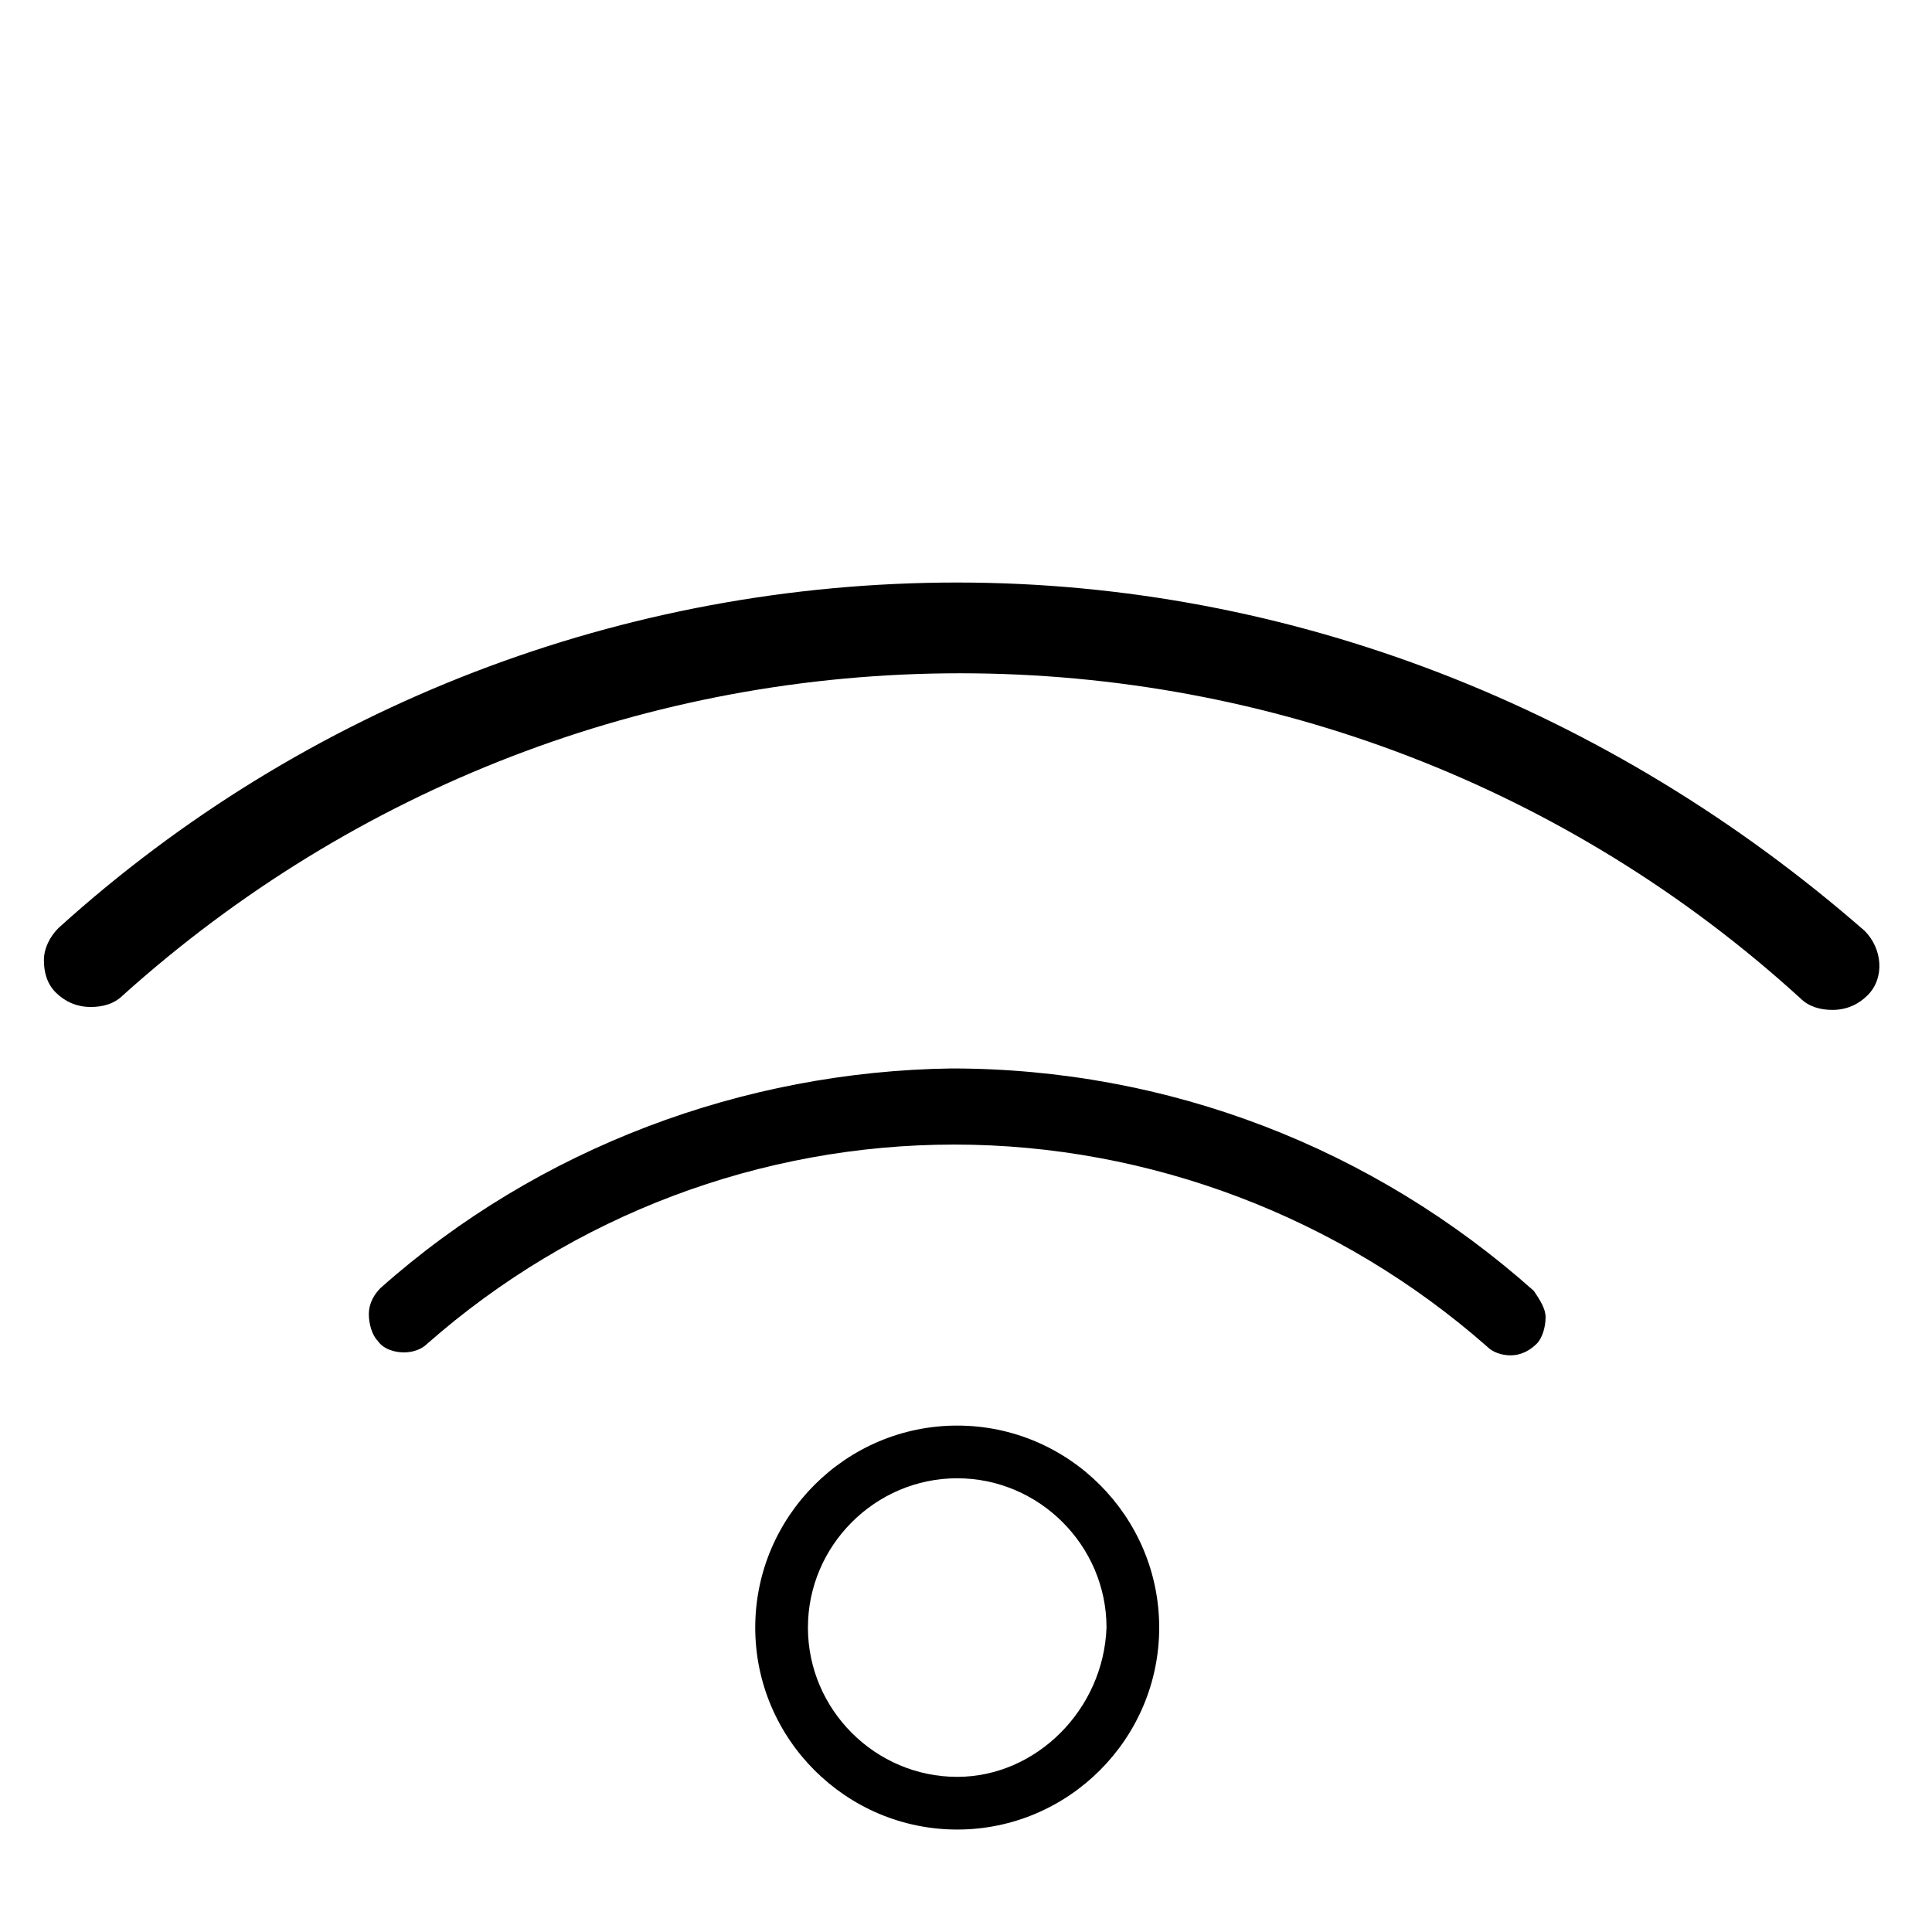
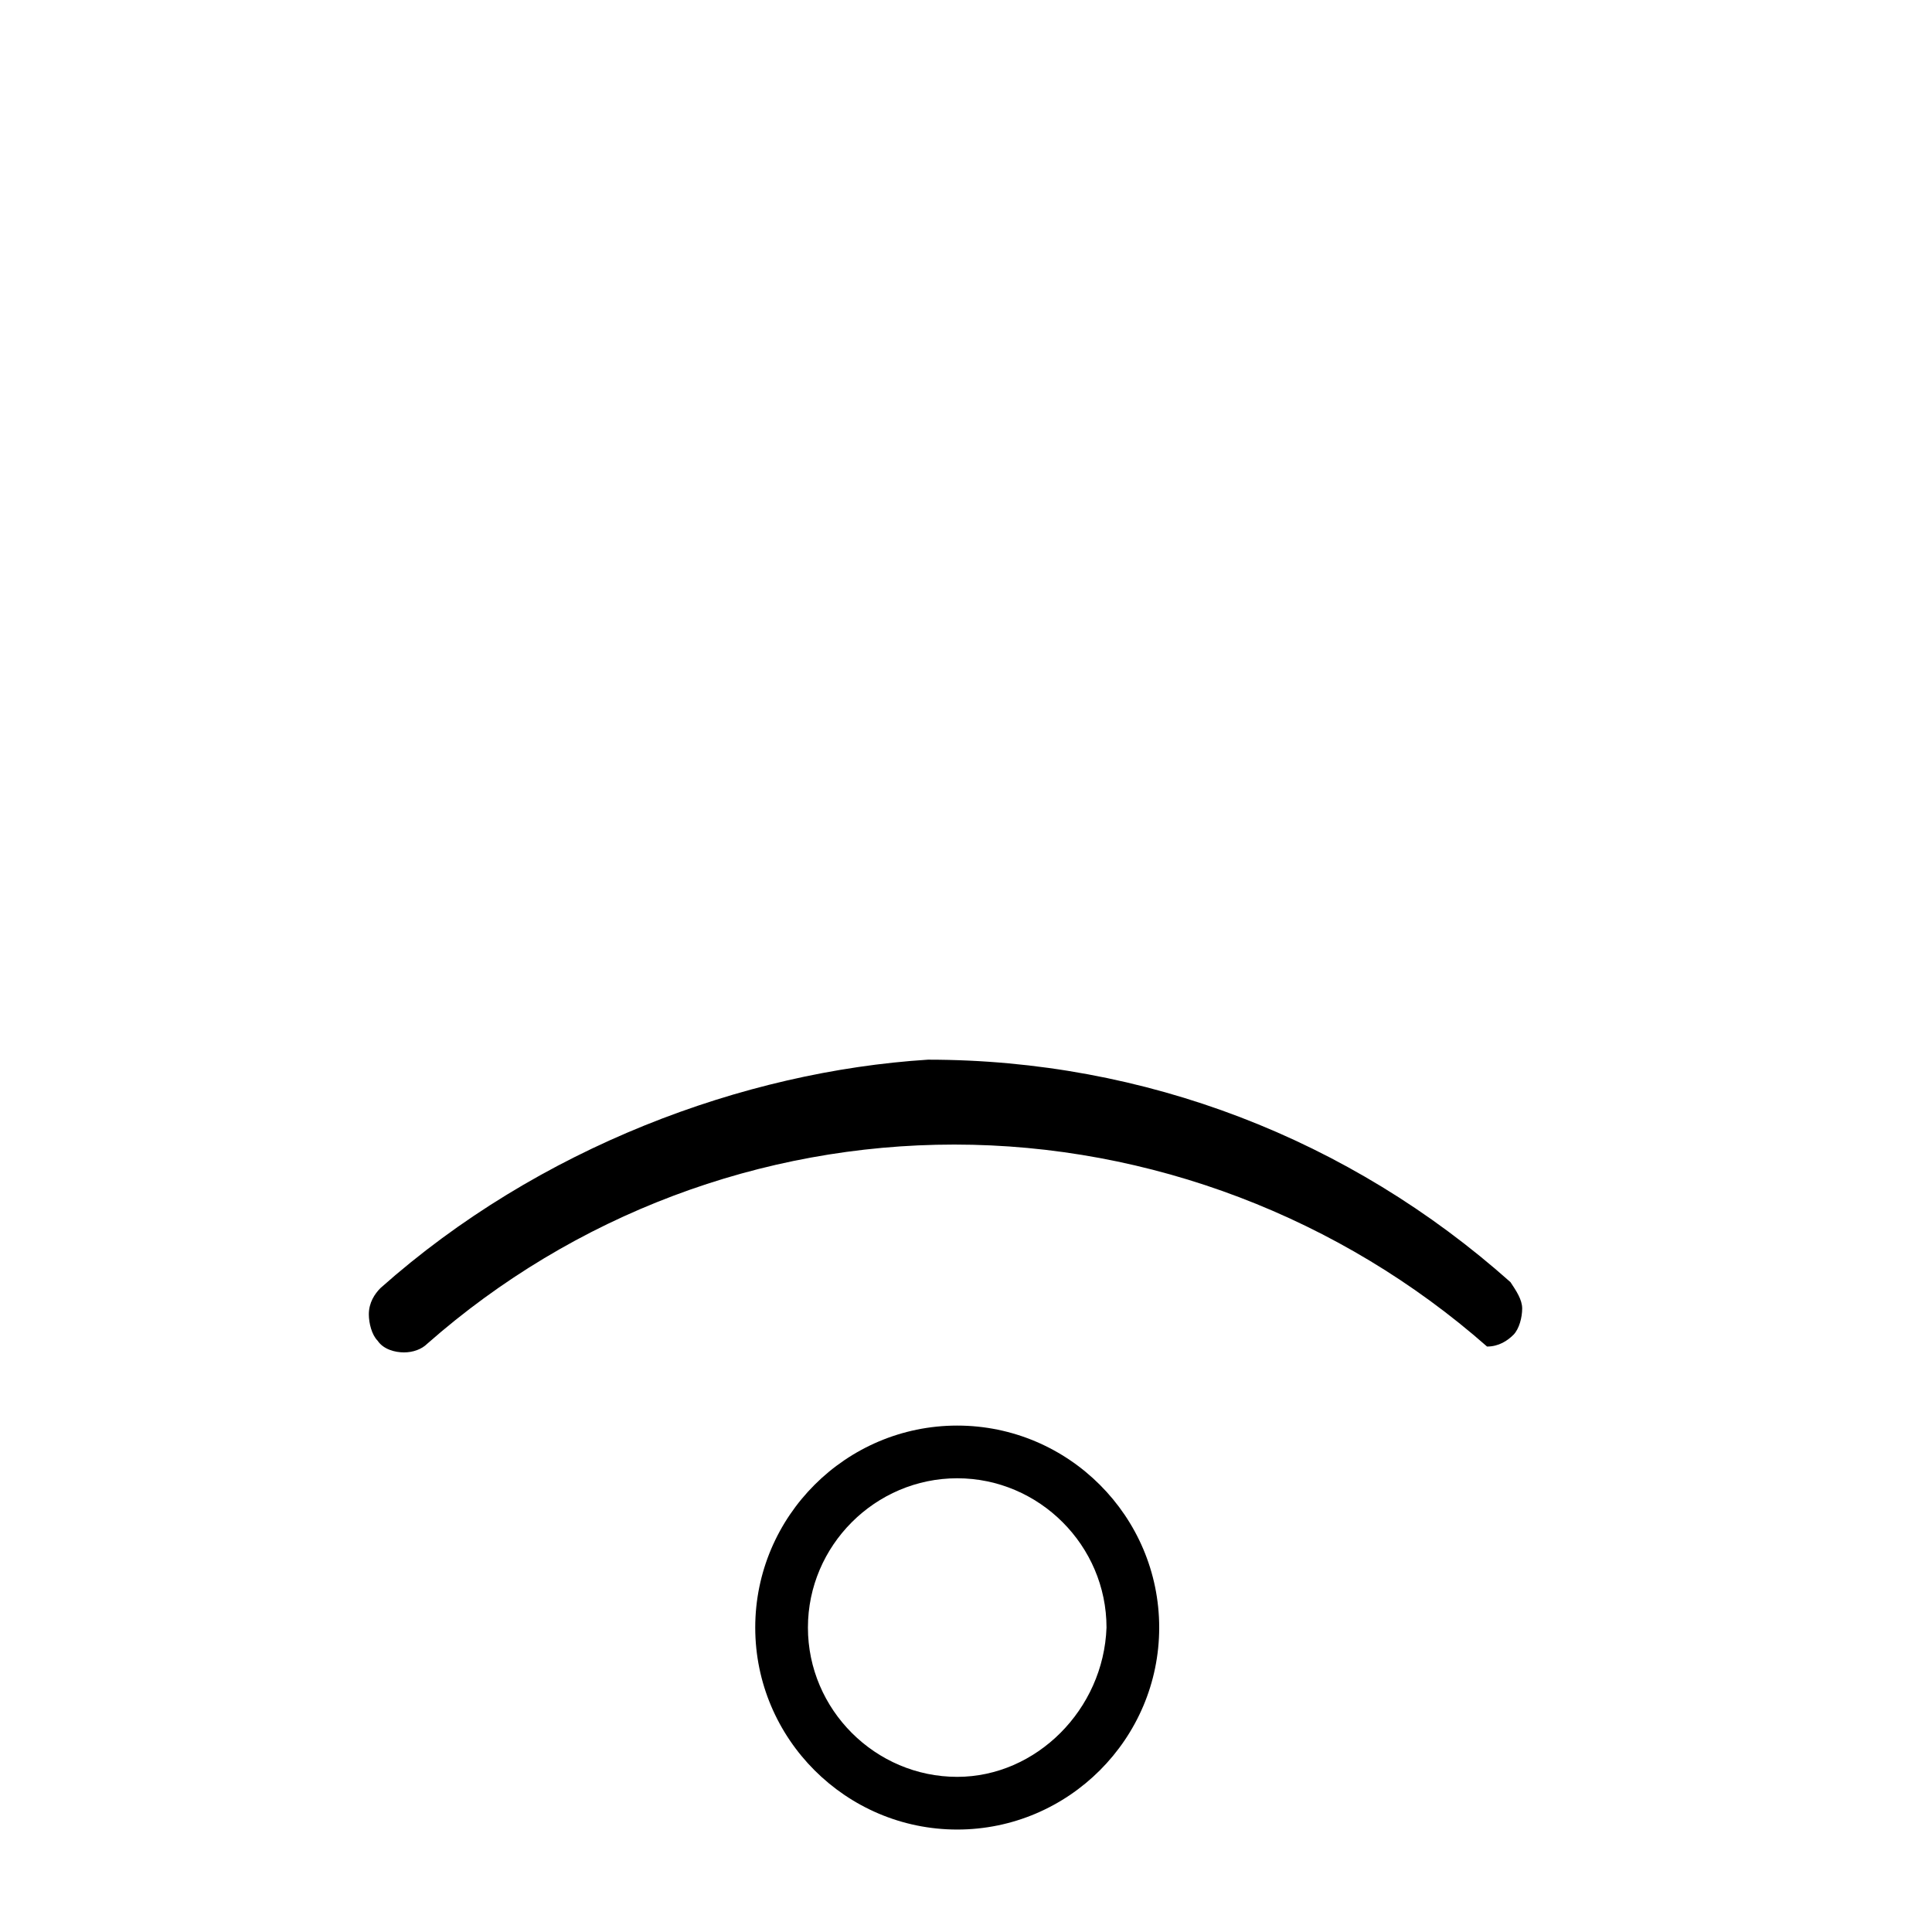
<svg xmlns="http://www.w3.org/2000/svg" version="1.1" id="Layer_1" x="0px" y="0px" viewBox="0 0 66 66" style="enable-background:new 0 0 66 66;" xml:space="preserve">
  <g>
    <path d="M32.7,48.7c-3.8,0-6.9,3.1-6.9,6.9s3.1,6.9,6.9,6.9s6.9-3.1,6.9-6.9C39.6,51.8,36.5,48.7,32.7,48.7z M32.7,60.7   c-2.8,0-5.1-2.3-5.1-5.1c0-2.8,2.3-5.1,5.1-5.1c2.8,0,5.1,2.3,5.1,5.1C37.7,58.4,35.4,60.7,32.7,60.7z" />
-     <path d="M13,44c-0.2,0.2-0.4,0.5-0.4,0.9c0,0.3,0.1,0.7,0.3,0.9c0.2,0.3,0.6,0.4,0.9,0.4c0.3,0,0.6-0.1,0.8-0.3   c5-4.4,11.4-6.8,18-6.8c6.7,0,13.2,2.5,18.2,6.9c0.2,0.2,0.5,0.3,0.8,0.3c0.4,0,0.7-0.2,0.9-0.4c0.2-0.2,0.3-0.6,0.3-0.9   c0-0.3-0.2-0.6-0.4-0.9c-5.5-4.9-12.5-7.6-19.9-7.6C25.4,36.6,18.4,39.2,13,44z" />
-     <path d="M32.7,19.9c-11.4,0-22.3,4.2-30.7,11.8c-0.3,0.3-0.5,0.7-0.5,1.1c0,0.4,0.1,0.8,0.4,1.1c0.3,0.3,0.7,0.5,1.2,0.5   c0.4,0,0.8-0.1,1.1-0.4c7.9-7.1,18-11,28.6-11c10.6,0,20.8,3.9,28.7,11.1c0.3,0.3,0.7,0.4,1.1,0.4c0.5,0,0.9-0.2,1.2-0.5   c0.6-0.6,0.5-1.6-0.1-2.2C55,24.2,44.1,19.9,32.7,19.9z" />
+     <path d="M13,44c-0.2,0.2-0.4,0.5-0.4,0.9c0,0.3,0.1,0.7,0.3,0.9c0.2,0.3,0.6,0.4,0.9,0.4c0.3,0,0.6-0.1,0.8-0.3   c5-4.4,11.4-6.8,18-6.8c6.7,0,13.2,2.5,18.2,6.9c0.4,0,0.7-0.2,0.9-0.4c0.2-0.2,0.3-0.6,0.3-0.9   c0-0.3-0.2-0.6-0.4-0.9c-5.5-4.9-12.5-7.6-19.9-7.6C25.4,36.6,18.4,39.2,13,44z" />
  </g>
</svg>